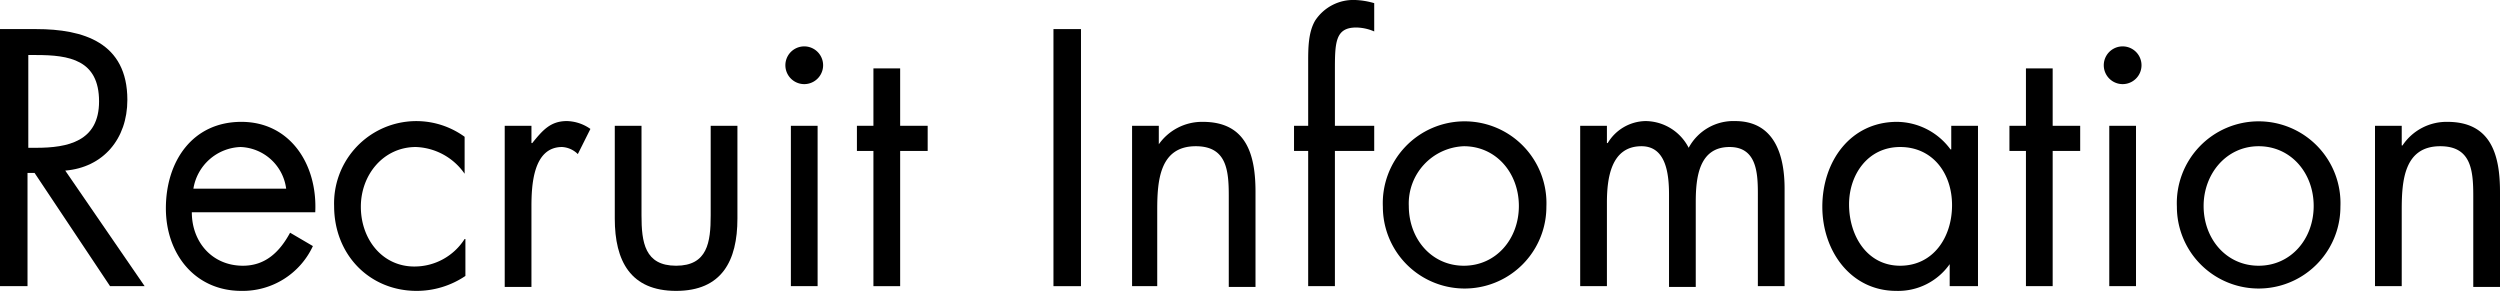
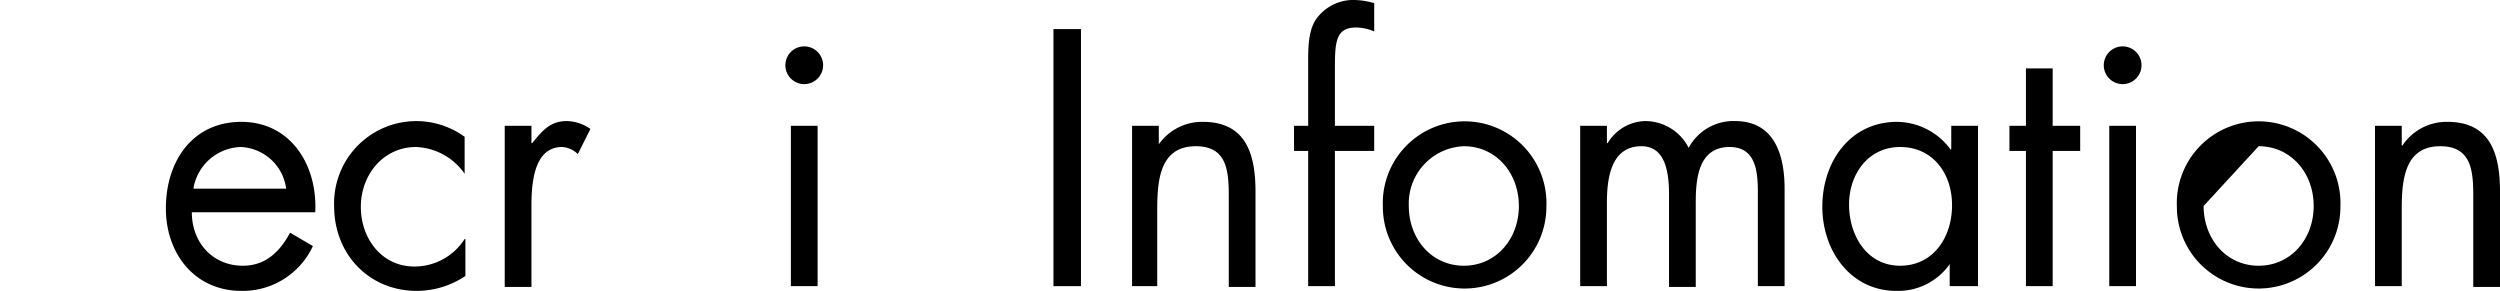
<svg xmlns="http://www.w3.org/2000/svg" width="318" height="37" viewBox="0 0 318 37">
  <title>top_recruit_ttl_en</title>
-   <path d="M3.5,36.4H0V3.7H4.6c6,0,11.6,1.7,11.6,9,0,5-3.1,8.6-7.9,9L18.4,36.4H14L4.4,22H3.5Zm0-17.6H4.6c4,0,8-.8,8-5.9,0-5.3-3.8-5.9-8-5.9h-1V18.8Z" />
  <path d="M24.4,27c0,3.8,2.6,6.8,6.5,6.8,2.9,0,4.7-1.8,6-4.2l2.9,1.7A9.84,9.84,0,0,1,30.7,37c-5.9,0-9.6-4.7-9.6-10.5,0-6,3.4-11,9.6-11s9.7,5.4,9.4,11.5Zm12-3a6.08,6.08,0,0,0-5.8-5.3,6.3,6.3,0,0,0-6,5.3Z" />
  <path d="M59.1,22.1h0a7.88,7.88,0,0,0-6.2-3.4c-4.1,0-7,3.5-7,7.6s2.7,7.6,6.8,7.6a7.55,7.55,0,0,0,6.4-3.5h.1v4.7A11.07,11.07,0,0,1,53,37c-6,0-10.5-4.6-10.5-10.8a10.46,10.46,0,0,1,16.6-8.8Z" />
  <path d="M67.7,18.2h0c1.3-1.6,2.3-2.8,4.4-2.8a5.39,5.39,0,0,1,3,1l-1.6,3.2a3.08,3.08,0,0,0-2-.9c-3.7,0-3.9,4.9-3.9,7.6V36.5H64.2V16h3.4v2.2Z" />
-   <path d="M81.6,27.4c0,3.4.4,6.4,4.4,6.4s4.4-3,4.4-6.4V16h3.4V27.8c0,5.4-2,9.2-7.8,9.2s-7.8-3.8-7.8-9.2V16h3.4Z" />
  <path d="M104.7,8.3a2.4,2.4,0,1,1-4.8,0,2.4,2.4,0,1,1,4.8,0ZM104,36.4h-3.4V16H104Z" />
-   <path d="M114.5,36.4h-3.4V19.2H109V16h2.1V8.7h3.4V16H118v3.2h-3.5Z" />
  <path d="M137.6,36.4H134V3.7h3.5V36.4Z" />
  <path d="M147.3,18.5h0a6.73,6.73,0,0,1,5.7-3c5.5,0,6.7,4.1,6.7,8.9V36.5h-3.4V24.9c0-3.3-.3-6.3-4.2-6.3-4.6,0-4.9,4.4-4.9,8.1v9.7H144V16h3.4v2.5Z" />
  <path d="M169.8,36.4h-3.4V19.2h-1.8V16h1.8V7.9c0-1.7,0-3.8.9-5.3A5.81,5.81,0,0,1,172.4,0a10,10,0,0,1,2.4.4V4a5.93,5.93,0,0,0-2.3-.5c-2.7,0-2.7,2-2.7,5.6V16h5v3.2h-5Z" />
  <path d="M175.9,26.3a10.41,10.41,0,1,1,20.8,0,10.4,10.4,0,1,1-20.8,0Zm3.3-.1c0,4.2,2.9,7.6,7,7.6s7-3.4,7-7.6-2.9-7.6-7-7.6A7.29,7.29,0,0,0,179.2,26.2Z" />
  <path d="M204.5,18.2h0a5.72,5.72,0,0,1,4.8-2.8,6.22,6.22,0,0,1,5.5,3.4,6.45,6.45,0,0,1,5.9-3.4c5,0,6.3,4.3,6.3,8.6V36.4h-3.4V24.6c0-2.7-.2-5.9-3.6-5.9-3.9,0-4.3,3.9-4.3,7V36.5h-3.4V24.8c0-2.5-.3-6.2-3.5-6.2-3.9,0-4.4,4.1-4.4,7.2V36.4H201V16h3.4v2.2Z" />
  <path d="M251.4,36.4H248V33.6h0a8,8,0,0,1-6.8,3.4c-5.8,0-9.4-5.1-9.4-10.7,0-5.8,3.6-10.8,9.5-10.8a8.53,8.53,0,0,1,6.8,3.5h.1V16h3.4V36.4ZM235.2,26c0,4,2.3,7.8,6.5,7.8s6.6-3.6,6.6-7.7-2.5-7.4-6.6-7.4S235.2,22.2,235.2,26Z" />
  <path d="M261.1,36.4h-3.4V19.2h-2.1V16h2.1V8.7h3.4V16h3.5v3.2h-3.5Z" />
  <path d="M272.4,8.3a2.4,2.4,0,1,1-4.8,0,2.4,2.4,0,1,1,4.8,0Zm-.7,28.1h-3.4V16h3.4Z" />
-   <path d="M276.9,26.3a10.41,10.41,0,1,1,20.8,0,10.4,10.4,0,1,1-20.8,0Zm3.4-.1c0,4.2,2.9,7.6,7,7.6s7-3.4,7-7.6-2.9-7.6-7-7.6S280.3,22.1,280.3,26.2Z" />
+   <path d="M276.9,26.3a10.41,10.41,0,1,1,20.8,0,10.4,10.4,0,1,1-20.8,0Zm3.4-.1c0,4.2,2.9,7.6,7,7.6s7-3.4,7-7.6-2.9-7.6-7-7.6Z" />
  <path d="M305.6,18.5h0a6.73,6.73,0,0,1,5.7-3c5.5,0,6.7,4.1,6.7,8.9V36.5h-3.4V24.9c0-3.3-.3-6.3-4.2-6.3-4.6,0-4.9,4.4-4.9,8.1v9.7h-3.4V16h3.4v2.5Z" />
</svg>